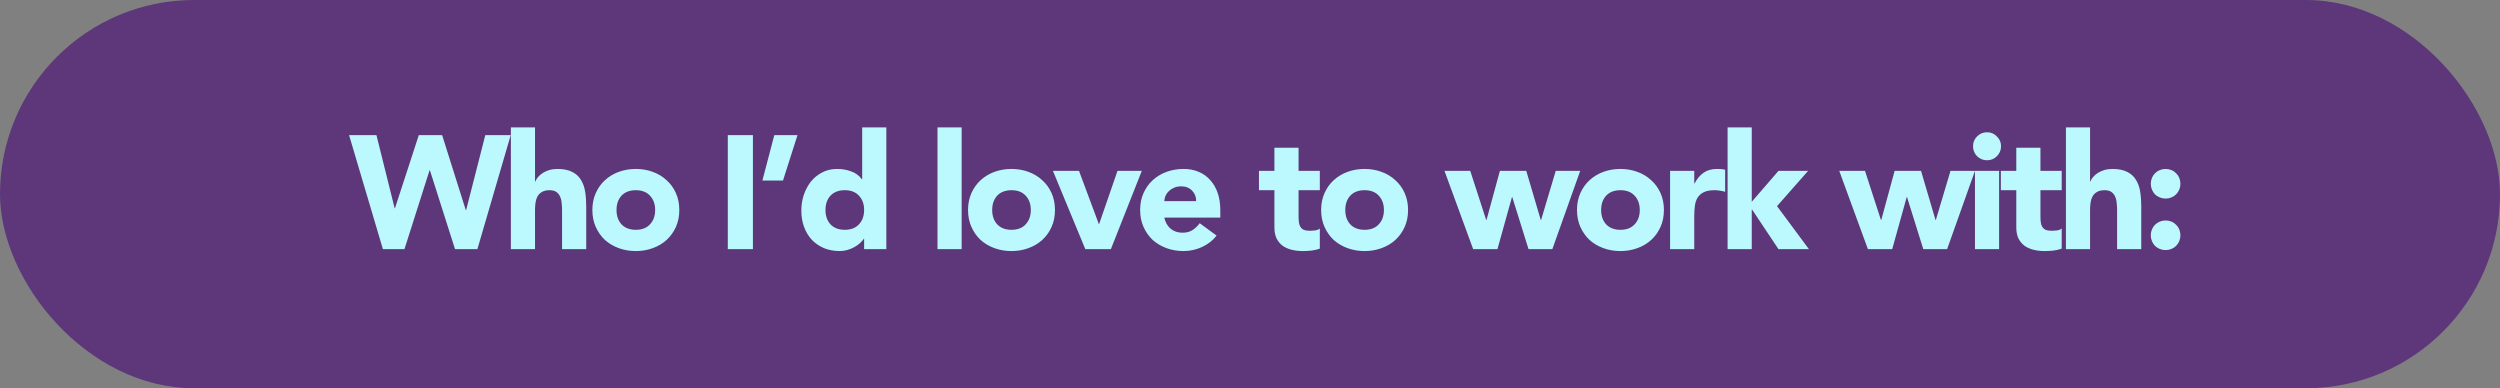
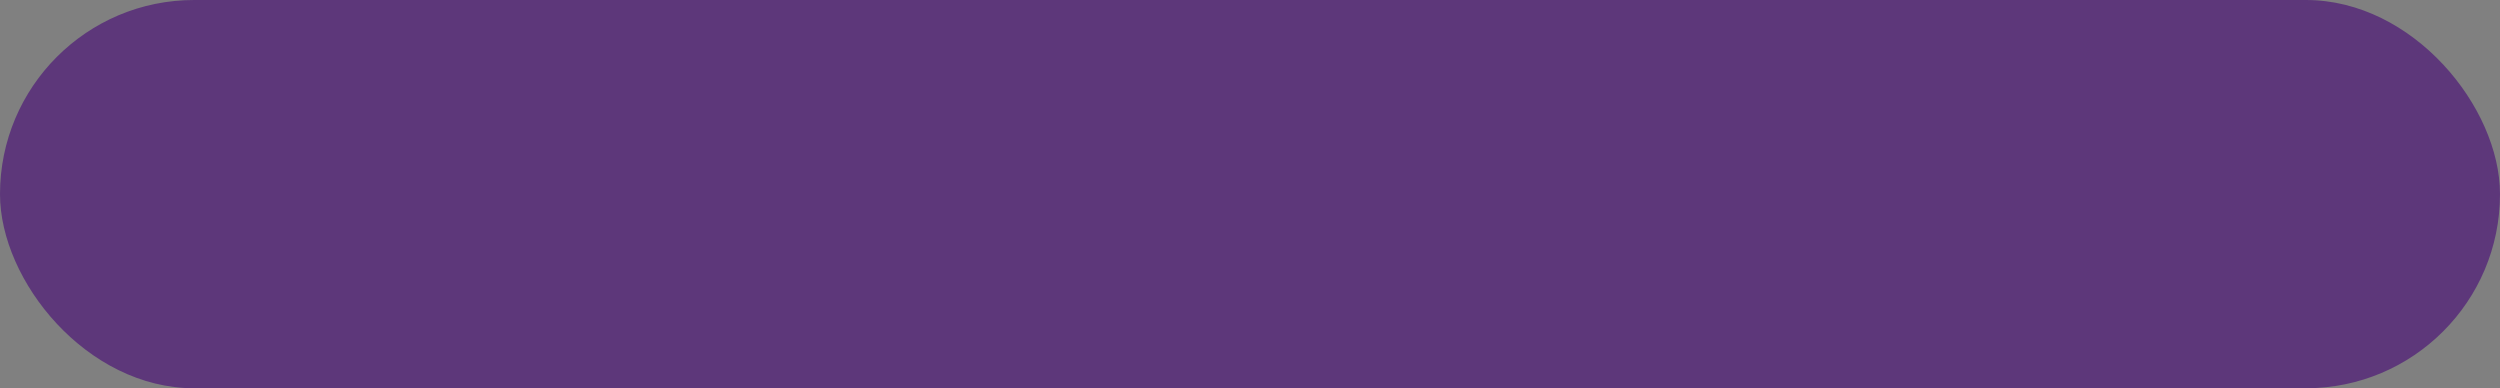
<svg xmlns="http://www.w3.org/2000/svg" fill="none" viewBox="0 0 528 82" height="82" width="528">
  <rect x="0" y="0" width="528" height="82" fill="#808080" stroke="none" />
  <rect fill="#5D377A" rx="41" height="82" width="528" />
-   <path fill="#BBF9FF" d="M73.727 28.543H79.507L83.349 43.979H83.417L88.449 28.543H93.379L98.377 44.387H98.445L102.491 28.543H107.863L100.825 52.615H96.099L90.795 35.955H90.727L85.423 52.615H80.867L73.727 28.543ZM112.997 26.911V38.335H113.065C113.178 38.018 113.371 37.701 113.643 37.383C113.915 37.066 114.243 36.783 114.629 36.533C115.014 36.284 115.467 36.08 115.989 35.921C116.51 35.763 117.077 35.683 117.689 35.683C118.981 35.683 120.023 35.887 120.817 36.295C121.61 36.681 122.222 37.225 122.653 37.927C123.106 38.63 123.412 39.457 123.571 40.409C123.729 41.361 123.809 42.393 123.809 43.503V52.615H118.709V44.523C118.709 44.047 118.686 43.56 118.641 43.061C118.618 42.54 118.516 42.064 118.335 41.633C118.176 41.203 117.915 40.851 117.553 40.579C117.213 40.307 116.714 40.171 116.057 40.171C115.399 40.171 114.867 40.296 114.459 40.545C114.051 40.772 113.733 41.089 113.507 41.497C113.303 41.883 113.167 42.325 113.099 42.823C113.031 43.322 112.997 43.843 112.997 44.387V52.615H107.897V26.911H112.997ZM125.108 44.353C125.108 43.039 125.346 41.849 125.822 40.783C126.298 39.718 126.944 38.811 127.76 38.063C128.599 37.293 129.573 36.703 130.684 36.295C131.817 35.887 133.019 35.683 134.288 35.683C135.557 35.683 136.747 35.887 137.858 36.295C138.991 36.703 139.966 37.293 140.782 38.063C141.621 38.811 142.278 39.718 142.754 40.783C143.23 41.849 143.468 43.039 143.468 44.353C143.468 45.668 143.23 46.858 142.754 47.923C142.278 48.989 141.621 49.907 140.782 50.677C139.966 51.425 138.991 52.003 137.858 52.411C136.747 52.819 135.557 53.023 134.288 53.023C133.019 53.023 131.817 52.819 130.684 52.411C129.573 52.003 128.599 51.425 127.76 50.677C126.944 49.907 126.298 48.989 125.822 47.923C125.346 46.858 125.108 45.668 125.108 44.353ZM130.208 44.353C130.208 45.6 130.559 46.609 131.262 47.379C131.987 48.15 132.996 48.535 134.288 48.535C135.58 48.535 136.577 48.15 137.28 47.379C138.005 46.609 138.368 45.6 138.368 44.353C138.368 43.107 138.005 42.098 137.28 41.327C136.577 40.557 135.58 40.171 134.288 40.171C132.996 40.171 131.987 40.557 131.262 41.327C130.559 42.098 130.208 43.107 130.208 44.353ZM153.711 28.543H159.015V52.615H153.711V28.543ZM165.369 38.131H161.017L163.533 28.543H168.429L165.369 38.131ZM187.194 52.615H182.502V50.439H182.434C182.23 50.734 181.958 51.04 181.618 51.357C181.3 51.652 180.915 51.924 180.462 52.173C180.031 52.423 179.544 52.627 179 52.785C178.478 52.944 177.934 53.023 177.368 53.023C176.144 53.023 175.033 52.819 174.036 52.411C173.038 51.981 172.177 51.391 171.452 50.643C170.749 49.873 170.205 48.966 169.82 47.923C169.434 46.881 169.242 45.736 169.242 44.489C169.242 43.333 169.412 42.234 169.752 41.191C170.114 40.126 170.613 39.185 171.248 38.369C171.905 37.553 172.698 36.907 173.628 36.431C174.557 35.933 175.611 35.683 176.79 35.683C177.855 35.683 178.841 35.853 179.748 36.193C180.677 36.511 181.436 37.066 182.026 37.859H182.094V26.911H187.194V52.615ZM182.502 44.353C182.502 43.107 182.139 42.098 181.414 41.327C180.711 40.557 179.714 40.171 178.422 40.171C177.13 40.171 176.121 40.557 175.396 41.327C174.693 42.098 174.342 43.107 174.342 44.353C174.342 45.6 174.693 46.609 175.396 47.379C176.121 48.15 177.13 48.535 178.422 48.535C179.714 48.535 180.711 48.15 181.414 47.379C182.139 46.609 182.502 45.6 182.502 44.353ZM197.998 26.911H203.098V52.615H197.998V26.911ZM204.45 44.353C204.45 43.039 204.688 41.849 205.164 40.783C205.64 39.718 206.286 38.811 207.102 38.063C207.941 37.293 208.916 36.703 210.026 36.295C211.16 35.887 212.361 35.683 213.63 35.683C214.9 35.683 216.09 35.887 217.2 36.295C218.334 36.703 219.308 37.293 220.124 38.063C220.963 38.811 221.62 39.718 222.096 40.783C222.572 41.849 222.81 43.039 222.81 44.353C222.81 45.668 222.572 46.858 222.096 47.923C221.62 48.989 220.963 49.907 220.124 50.677C219.308 51.425 218.334 52.003 217.2 52.411C216.09 52.819 214.9 53.023 213.63 53.023C212.361 53.023 211.16 52.819 210.026 52.411C208.916 52.003 207.941 51.425 207.102 50.677C206.286 49.907 205.64 48.989 205.164 47.923C204.688 46.858 204.45 45.668 204.45 44.353ZM209.55 44.353C209.55 45.6 209.902 46.609 210.604 47.379C211.33 48.15 212.338 48.535 213.63 48.535C214.922 48.535 215.92 48.15 216.622 47.379C217.348 46.609 217.71 45.6 217.71 44.353C217.71 43.107 217.348 42.098 216.622 41.327C215.92 40.557 214.922 40.171 213.63 40.171C212.338 40.171 211.33 40.557 210.604 41.327C209.902 42.098 209.55 43.107 209.55 44.353ZM222.38 36.091H227.888L232.07 47.311H232.138L236.014 36.091H241.148L234.62 52.615H229.214L222.38 36.091ZM256.947 49.759C256.131 50.802 255.099 51.607 253.853 52.173C252.606 52.74 251.314 53.023 249.977 53.023C248.707 53.023 247.506 52.819 246.373 52.411C245.262 52.003 244.287 51.425 243.449 50.677C242.633 49.907 241.987 48.989 241.511 47.923C241.035 46.858 240.797 45.668 240.797 44.353C240.797 43.039 241.035 41.849 241.511 40.783C241.987 39.718 242.633 38.811 243.449 38.063C244.287 37.293 245.262 36.703 246.373 36.295C247.506 35.887 248.707 35.683 249.977 35.683C251.155 35.683 252.221 35.887 253.173 36.295C254.147 36.703 254.963 37.293 255.621 38.063C256.301 38.811 256.822 39.718 257.185 40.783C257.547 41.849 257.729 43.039 257.729 44.353V45.951H245.897C246.101 46.926 246.543 47.708 247.223 48.297C247.903 48.864 248.741 49.147 249.739 49.147C250.577 49.147 251.28 48.966 251.847 48.603C252.436 48.218 252.946 47.731 253.377 47.141L256.947 49.759ZM252.629 42.483C252.651 41.622 252.368 40.885 251.779 40.273C251.189 39.661 250.43 39.355 249.501 39.355C248.934 39.355 248.435 39.446 248.005 39.627C247.574 39.809 247.2 40.047 246.883 40.341C246.588 40.613 246.35 40.942 246.169 41.327C246.01 41.69 245.919 42.075 245.897 42.483H252.629ZM278.745 40.171H274.257V45.679C274.257 46.133 274.279 46.552 274.325 46.937C274.37 47.3 274.472 47.617 274.631 47.889C274.789 48.161 275.027 48.377 275.345 48.535C275.685 48.671 276.127 48.739 276.671 48.739C276.943 48.739 277.294 48.717 277.725 48.671C278.178 48.603 278.518 48.467 278.745 48.263V52.513C278.178 52.717 277.589 52.853 276.977 52.921C276.365 52.989 275.764 53.023 275.175 53.023C274.313 53.023 273.52 52.933 272.795 52.751C272.069 52.57 271.435 52.287 270.891 51.901C270.347 51.493 269.916 50.972 269.599 50.337C269.304 49.703 269.157 48.932 269.157 48.025V40.171H265.893V36.091H269.157V31.195H274.257V36.091H278.745V40.171ZM279.024 44.353C279.024 43.039 279.262 41.849 279.738 40.783C280.214 39.718 280.86 38.811 281.676 38.063C282.515 37.293 283.49 36.703 284.6 36.295C285.734 35.887 286.935 35.683 288.204 35.683C289.474 35.683 290.664 35.887 291.774 36.295C292.908 36.703 293.882 37.293 294.698 38.063C295.537 38.811 296.194 39.718 296.67 40.783C297.146 41.849 297.384 43.039 297.384 44.353C297.384 45.668 297.146 46.858 296.67 47.923C296.194 48.989 295.537 49.907 294.698 50.677C293.882 51.425 292.908 52.003 291.774 52.411C290.664 52.819 289.474 53.023 288.204 53.023C286.935 53.023 285.734 52.819 284.6 52.411C283.49 52.003 282.515 51.425 281.676 50.677C280.86 49.907 280.214 48.989 279.738 47.923C279.262 46.858 279.024 45.668 279.024 44.353ZM284.124 44.353C284.124 45.6 284.476 46.609 285.178 47.379C285.904 48.15 286.912 48.535 288.204 48.535C289.496 48.535 290.494 48.15 291.196 47.379C291.922 46.609 292.284 45.6 292.284 44.353C292.284 43.107 291.922 42.098 291.196 41.327C290.494 40.557 289.496 40.171 288.204 40.171C286.912 40.171 285.904 40.557 285.178 41.327C284.476 42.098 284.124 43.107 284.124 44.353ZM305.077 36.091H310.517L313.883 46.461H313.951L316.773 36.091H322.349L325.409 46.461H325.477L328.571 36.091H333.739L327.857 52.615H322.825L319.391 41.633H319.323L316.263 52.615H311.129L305.077 36.091ZM333.059 44.353C333.059 43.039 333.297 41.849 333.773 40.783C334.249 39.718 334.895 38.811 335.711 38.063C336.55 37.293 337.525 36.703 338.635 36.295C339.769 35.887 340.97 35.683 342.239 35.683C343.509 35.683 344.699 35.887 345.809 36.295C346.943 36.703 347.917 37.293 348.733 38.063C349.572 38.811 350.229 39.718 350.705 40.783C351.181 41.849 351.419 43.039 351.419 44.353C351.419 45.668 351.181 46.858 350.705 47.923C350.229 48.989 349.572 49.907 348.733 50.677C347.917 51.425 346.943 52.003 345.809 52.411C344.699 52.819 343.509 53.023 342.239 53.023C340.97 53.023 339.769 52.819 338.635 52.411C337.525 52.003 336.55 51.425 335.711 50.677C334.895 49.907 334.249 48.989 333.773 47.923C333.297 46.858 333.059 45.668 333.059 44.353ZM338.159 44.353C338.159 45.6 338.511 46.609 339.213 47.379C339.939 48.15 340.947 48.535 342.239 48.535C343.531 48.535 344.529 48.15 345.231 47.379C345.957 46.609 346.319 45.6 346.319 44.353C346.319 43.107 345.957 42.098 345.231 41.327C344.529 40.557 343.531 40.171 342.239 40.171C340.947 40.171 339.939 40.557 339.213 41.327C338.511 42.098 338.159 43.107 338.159 44.353ZM352.723 36.091H357.823V38.743H357.891C358.435 37.723 359.081 36.964 359.829 36.465C360.577 35.944 361.518 35.683 362.651 35.683C362.946 35.683 363.241 35.695 363.535 35.717C363.83 35.74 364.102 35.785 364.351 35.853V40.511C363.989 40.398 363.626 40.319 363.263 40.273C362.923 40.205 362.561 40.171 362.175 40.171C361.201 40.171 360.43 40.307 359.863 40.579C359.297 40.851 358.855 41.237 358.537 41.735C358.243 42.211 358.05 42.789 357.959 43.469C357.869 44.149 357.823 44.897 357.823 45.713V52.615H352.723V36.091ZM364.869 26.911H369.969V42.619L375.613 36.091H381.869L375.307 43.537L382.039 52.615H375.613L370.037 44.251H369.969V52.615H364.869V26.911ZM388.45 36.091H393.89L397.256 46.461H397.324L400.146 36.091H405.722L408.782 46.461H408.85L411.944 36.091H417.112L411.23 52.615H406.198L402.764 41.633H402.696L399.636 52.615H394.502L388.45 36.091ZM417.112 36.091H422.212V52.615H417.112V36.091ZM416.704 30.889C416.704 30.073 416.988 29.382 417.554 28.815C418.144 28.226 418.846 27.931 419.662 27.931C420.478 27.931 421.17 28.226 421.736 28.815C422.326 29.382 422.62 30.073 422.62 30.889C422.62 31.705 422.326 32.408 421.736 32.997C421.17 33.564 420.478 33.847 419.662 33.847C418.846 33.847 418.144 33.564 417.554 32.997C416.988 32.408 416.704 31.705 416.704 30.889ZM435.43 40.171H430.942V45.679C430.942 46.133 430.965 46.552 431.01 46.937C431.056 47.3 431.158 47.617 431.316 47.889C431.475 48.161 431.713 48.377 432.03 48.535C432.37 48.671 432.812 48.739 433.356 48.739C433.628 48.739 433.98 48.717 434.41 48.671C434.864 48.603 435.204 48.467 435.43 48.263V52.513C434.864 52.717 434.274 52.853 433.662 52.921C433.05 52.989 432.45 53.023 431.86 53.023C430.999 53.023 430.206 52.933 429.48 52.751C428.755 52.57 428.12 52.287 427.576 51.901C427.032 51.493 426.602 50.972 426.284 50.337C425.99 49.703 425.842 48.932 425.842 48.025V40.171H422.578V36.091H425.842V31.195H430.942V36.091H435.43V40.171ZM441.422 26.911V38.335H441.49C441.603 38.018 441.796 37.701 442.068 37.383C442.34 37.066 442.669 36.783 443.054 36.533C443.439 36.284 443.893 36.08 444.414 35.921C444.935 35.763 445.502 35.683 446.114 35.683C447.406 35.683 448.449 35.887 449.242 36.295C450.035 36.681 450.647 37.225 451.078 37.927C451.531 38.63 451.837 39.457 451.996 40.409C452.155 41.361 452.234 42.393 452.234 43.503V52.615H447.134V44.523C447.134 44.047 447.111 43.56 447.066 43.061C447.043 42.54 446.941 42.064 446.76 41.633C446.601 41.203 446.341 40.851 445.978 40.579C445.638 40.307 445.139 40.171 444.482 40.171C443.825 40.171 443.292 40.296 442.884 40.545C442.476 40.772 442.159 41.089 441.932 41.497C441.728 41.883 441.592 42.325 441.524 42.823C441.456 43.322 441.422 43.843 441.422 44.387V52.615H436.322V26.911H441.422ZM454.247 49.691C454.247 49.261 454.327 48.853 454.485 48.467C454.644 48.082 454.859 47.753 455.131 47.481C455.426 47.187 455.766 46.96 456.151 46.801C456.537 46.643 456.945 46.563 457.375 46.563C457.806 46.563 458.214 46.643 458.599 46.801C458.985 46.96 459.313 47.187 459.585 47.481C459.88 47.753 460.107 48.082 460.265 48.467C460.424 48.853 460.503 49.261 460.503 49.691C460.503 50.122 460.424 50.53 460.265 50.915C460.107 51.301 459.88 51.641 459.585 51.935C459.313 52.207 458.985 52.423 458.599 52.581C458.214 52.74 457.806 52.819 457.375 52.819C456.945 52.819 456.537 52.74 456.151 52.581C455.766 52.423 455.426 52.207 455.131 51.935C454.859 51.641 454.644 51.301 454.485 50.915C454.327 50.53 454.247 50.122 454.247 49.691ZM454.247 38.811C454.247 38.381 454.327 37.973 454.485 37.587C454.644 37.202 454.859 36.873 455.131 36.601C455.426 36.307 455.766 36.08 456.151 35.921C456.537 35.763 456.945 35.683 457.375 35.683C457.806 35.683 458.214 35.763 458.599 35.921C458.985 36.08 459.313 36.307 459.585 36.601C459.88 36.873 460.107 37.202 460.265 37.587C460.424 37.973 460.503 38.381 460.503 38.811C460.503 39.242 460.424 39.65 460.265 40.035C460.107 40.421 459.88 40.761 459.585 41.055C459.313 41.327 458.985 41.543 458.599 41.701C458.214 41.86 457.806 41.939 457.375 41.939C456.945 41.939 456.537 41.86 456.151 41.701C455.766 41.543 455.426 41.327 455.131 41.055C454.859 40.761 454.644 40.421 454.485 40.035C454.327 39.65 454.247 39.242 454.247 38.811Z" />
</svg>